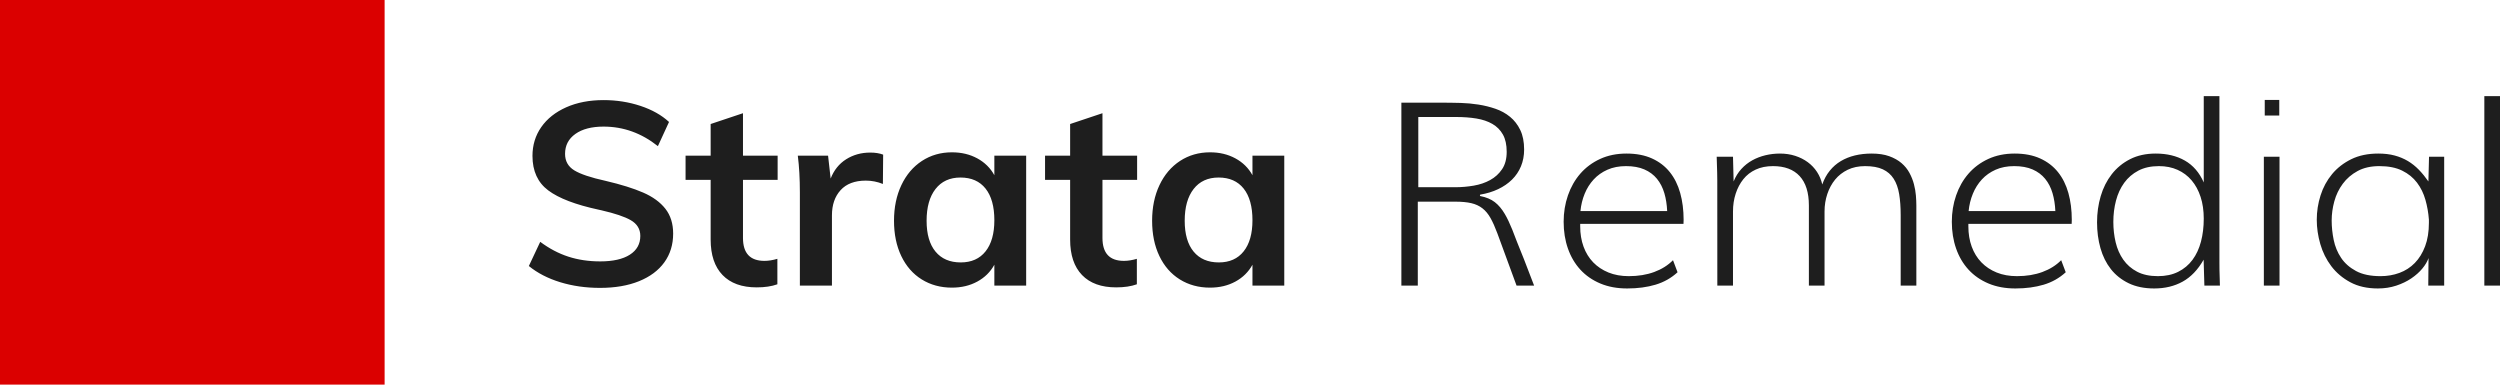
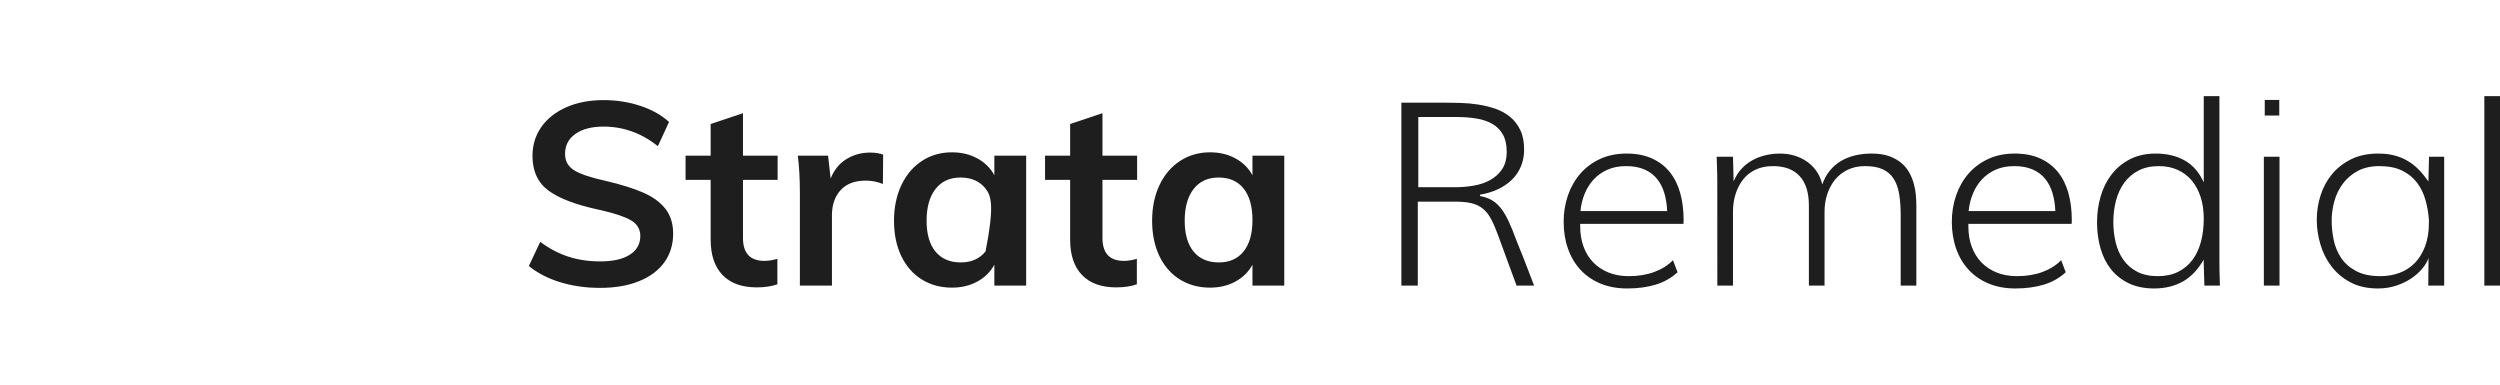
<svg xmlns="http://www.w3.org/2000/svg" width="260" height="40" viewBox="0 0 260 40" fill="none">
-   <path fill-rule="evenodd" clip-rule="evenodd" d="M230.819 10H229.19V18.974C228.735 17.947 228.08 17.189 227.227 16.701C226.373 16.214 225.364 15.97 224.2 15.97C223.184 15.97 222.295 16.164 221.534 16.551C220.772 16.939 220.135 17.461 219.623 18.119C219.111 18.776 218.728 19.536 218.474 20.398C218.22 21.261 218.093 22.166 218.093 23.116C218.093 24.074 218.211 24.971 218.447 25.807C218.684 26.643 219.045 27.37 219.531 27.988C220.017 28.607 220.634 29.096 221.383 29.458C222.131 29.819 223.018 30 224.042 30C225.154 30 226.139 29.763 226.997 29.288C227.855 28.813 228.582 28.054 229.177 27.009L229.256 29.7H230.871C230.845 29.125 230.83 28.587 230.825 28.086C230.823 27.836 230.821 27.576 230.82 27.307L230.819 10ZM58.268 29.352C59.55 29.744 60.926 29.94 62.397 29.94C63.956 29.94 65.31 29.709 66.458 29.245C67.605 28.781 68.484 28.125 69.094 27.278C69.703 26.431 70.008 25.437 70.008 24.295C70.008 23.261 69.739 22.4 69.201 21.713C68.663 21.027 67.892 20.465 66.888 20.028C65.884 19.591 64.584 19.185 62.988 18.811C61.446 18.472 60.357 18.106 59.72 17.714C59.084 17.322 58.766 16.751 58.766 16.002C58.766 15.128 59.124 14.437 59.841 13.928C60.559 13.42 61.536 13.166 62.773 13.166C64.835 13.166 66.718 13.844 68.421 15.199L69.578 12.684C68.807 11.971 67.816 11.413 66.606 11.012C65.395 10.611 64.118 10.41 62.773 10.41C61.303 10.41 60.007 10.66 58.886 11.159C57.766 11.659 56.901 12.345 56.291 13.219C55.681 14.093 55.377 15.092 55.377 16.216C55.377 17.785 55.923 18.98 57.017 19.801C58.111 20.621 59.859 21.29 62.262 21.807L62.565 21.875C63.95 22.194 64.956 22.533 65.584 22.891C66.256 23.274 66.592 23.823 66.592 24.536C66.592 25.374 66.229 26.025 65.503 26.489C64.777 26.953 63.75 27.185 62.423 27.185C61.222 27.185 60.115 27.02 59.102 26.69C58.089 26.36 57.116 25.847 56.183 25.151L55 27.666C55.897 28.398 56.986 28.959 58.268 29.352ZM77.27 24.75V18.704H80.874V16.189H77.27V11.774L73.908 12.898V16.189H71.299V18.704H73.908V24.911C73.908 26.516 74.32 27.747 75.145 28.603C75.97 29.459 77.153 29.887 78.696 29.887C79.538 29.887 80.255 29.78 80.847 29.566V26.917C80.363 27.06 79.915 27.131 79.502 27.131C78.014 27.131 77.27 26.337 77.27 24.75ZM90.503 15.868C91.023 15.868 91.471 15.939 91.848 16.082L91.821 19.132C91.247 18.9 90.655 18.784 90.046 18.784C88.898 18.784 88.024 19.114 87.423 19.774C86.823 20.434 86.522 21.308 86.522 22.396V29.7H83.187V20.015C83.187 18.588 83.115 17.313 82.972 16.189H86.119L86.388 18.57C86.729 17.696 87.266 17.027 88.002 16.563C88.737 16.1 89.571 15.868 90.503 15.868ZM106.721 29.7V16.189H103.413V18.222C103.001 17.473 102.409 16.889 101.638 16.47C100.867 16.051 99.988 15.841 99.002 15.841C97.837 15.841 96.797 16.14 95.882 16.737C94.968 17.335 94.255 18.173 93.744 19.252C93.233 20.331 92.977 21.566 92.977 22.958C92.977 24.349 93.228 25.57 93.731 26.623C94.233 27.675 94.941 28.487 95.855 29.058C96.77 29.628 97.819 29.914 99.002 29.914C99.988 29.914 100.867 29.704 101.638 29.285C102.409 28.866 103.001 28.282 103.413 27.532V29.7H106.721ZM99.917 27.292C101.028 27.292 101.889 26.908 102.499 26.141C103.108 25.374 103.413 24.295 103.413 22.904C103.413 21.477 103.108 20.38 102.499 19.613C101.889 18.846 101.019 18.463 99.89 18.463C98.778 18.463 97.913 18.86 97.294 19.654C96.676 20.447 96.366 21.549 96.366 22.958C96.366 24.349 96.676 25.419 97.294 26.168C97.913 26.917 98.787 27.292 99.917 27.292ZM114.656 24.75V18.704H118.26V16.189H114.656V11.774L111.294 12.898V16.189H108.685V18.704H111.294V24.911C111.294 26.516 111.706 27.747 112.531 28.603C113.356 29.459 114.539 29.887 116.081 29.887C116.924 29.887 117.641 29.78 118.233 29.566V26.917C117.749 27.06 117.301 27.131 116.888 27.131C115.4 27.131 114.656 26.337 114.656 24.75ZM133.564 16.189V29.7H130.256V27.532C129.843 28.282 129.252 28.866 128.48 29.285C127.709 29.704 126.831 29.914 125.845 29.914C124.661 29.914 123.612 29.628 122.698 29.058C121.783 28.487 121.075 27.675 120.573 26.623C120.071 25.57 119.82 24.349 119.82 22.958C119.82 21.566 120.075 20.331 120.586 19.252C121.097 18.173 121.81 17.335 122.725 16.737C123.639 16.14 124.679 15.841 125.845 15.841C126.831 15.841 127.709 16.051 128.48 16.47C129.252 16.889 129.843 17.473 130.256 18.222V16.189H133.564ZM129.341 26.141C128.732 26.908 127.871 27.292 126.759 27.292C125.629 27.292 124.755 26.917 124.137 26.168C123.518 25.419 123.209 24.349 123.209 22.958C123.209 21.549 123.518 20.447 124.137 19.654C124.755 18.86 125.621 18.463 126.732 18.463C127.862 18.463 128.732 18.846 129.341 19.613C129.951 20.38 130.256 21.477 130.256 22.904C130.256 24.295 129.951 25.374 129.341 26.141ZM157.721 29.7L155.725 24.265C155.488 23.629 155.252 23.1 155.015 22.678C154.779 22.256 154.499 21.918 154.175 21.666C153.851 21.413 153.466 21.235 153.019 21.13C152.573 21.026 152.021 20.973 151.364 20.973H147.451V29.7H145.743V10.679H150.235L150.877 10.684C151.209 10.688 151.557 10.695 151.923 10.705C152.531 10.723 153.142 10.779 153.755 10.875C154.367 10.971 154.958 11.117 155.528 11.313C156.097 11.509 156.602 11.787 157.044 12.149C157.487 12.51 157.841 12.968 158.108 13.521C158.375 14.074 158.509 14.751 158.509 15.552C158.509 16.188 158.399 16.769 158.18 17.296C157.961 17.823 157.651 18.284 157.248 18.681C156.845 19.077 156.364 19.408 155.803 19.673C155.243 19.939 154.621 20.128 153.938 20.242C153.921 20.294 153.912 20.329 153.912 20.346L153.914 20.358L153.919 20.366C153.923 20.37 153.925 20.377 153.925 20.385C154.556 20.507 155.066 20.718 155.455 21.019C155.845 21.319 156.193 21.731 156.499 22.253C156.762 22.701 157.02 23.242 157.273 23.875L157.759 25.134C157.977 25.688 158.222 26.3 158.496 26.969L159.546 29.7H157.721ZM151.351 19.471H147.503V12.168H151.456C152.209 12.168 152.905 12.221 153.545 12.325C154.184 12.43 154.737 12.617 155.206 12.887C155.674 13.157 156.04 13.525 156.302 13.991C156.565 14.457 156.696 15.056 156.696 15.787C156.696 16.519 156.537 17.122 156.217 17.596C155.898 18.071 155.484 18.448 154.976 18.726C154.468 19.005 153.897 19.199 153.262 19.308C152.627 19.416 151.99 19.471 151.351 19.471ZM173.388 21.953V22.018L173.386 21.953H173.388ZM173.386 21.953H164.366C164.427 21.317 164.574 20.716 164.806 20.15C165.038 19.584 165.351 19.088 165.745 18.661C166.139 18.234 166.616 17.897 167.177 17.649C167.737 17.4 168.38 17.276 169.107 17.276C169.851 17.276 170.488 17.392 171.018 17.622C171.548 17.853 171.983 18.178 172.325 18.596C172.666 19.014 172.922 19.512 173.093 20.091C173.258 20.653 173.356 21.273 173.386 21.953ZM174.465 28.315L173.992 27.061C173.467 27.592 172.815 28.001 172.036 28.289C171.256 28.576 170.377 28.72 169.396 28.72C168.608 28.72 167.903 28.593 167.282 28.341C166.66 28.088 166.13 27.736 165.692 27.283C165.255 26.83 164.92 26.286 164.688 25.65C164.456 25.014 164.34 24.309 164.34 23.534V23.285H175.082L175.096 22.867C175.096 21.849 174.977 20.917 174.741 20.072C174.505 19.227 174.143 18.502 173.658 17.897C173.172 17.291 172.554 16.819 171.806 16.479C171.057 16.14 170.175 15.97 169.16 15.97C168.135 15.97 167.218 16.157 166.408 16.532C165.598 16.906 164.913 17.416 164.353 18.06C163.793 18.705 163.364 19.458 163.066 20.32C162.768 21.182 162.619 22.097 162.619 23.063C162.619 24.074 162.768 25.003 163.066 25.852C163.364 26.701 163.795 27.433 164.359 28.047C164.924 28.661 165.616 29.14 166.434 29.484C167.253 29.828 168.183 30 169.225 30C170.32 30 171.302 29.869 172.174 29.608C173.045 29.347 173.809 28.916 174.465 28.315ZM180.231 16.297L180.296 18.87C180.498 18.374 180.765 17.942 181.097 17.577C181.43 17.211 181.809 16.91 182.233 16.675C182.658 16.44 183.115 16.264 183.606 16.146C184.096 16.029 184.6 15.97 185.116 15.97C185.676 15.97 186.202 16.048 186.692 16.205C187.182 16.362 187.62 16.582 188.005 16.865C188.391 17.148 188.712 17.488 188.971 17.884C189.229 18.28 189.411 18.713 189.516 19.183C189.708 18.635 189.969 18.158 190.297 17.753C190.625 17.348 191.008 17.015 191.446 16.754C191.884 16.492 192.372 16.297 192.91 16.166C193.449 16.035 194.029 15.97 194.651 15.97C195.36 15.97 195.968 16.061 196.476 16.244C196.984 16.427 197.411 16.667 197.757 16.963C198.102 17.259 198.378 17.599 198.584 17.982C198.79 18.365 198.945 18.757 199.05 19.157C199.155 19.558 199.223 19.95 199.254 20.333C199.284 20.716 199.3 21.056 199.3 21.352V29.7H197.671V22.371C197.671 21.552 197.619 20.825 197.514 20.189C197.408 19.554 197.218 19.02 196.942 18.589C196.666 18.158 196.29 17.831 195.813 17.609C195.336 17.387 194.721 17.276 193.968 17.276C193.285 17.276 192.683 17.403 192.162 17.655C191.641 17.908 191.205 18.247 190.855 18.674C190.505 19.101 190.234 19.602 190.041 20.176C189.848 20.751 189.752 21.356 189.752 21.992V29.7H188.124V21.365C188.124 20.024 187.804 19.007 187.165 18.315C186.526 17.622 185.602 17.276 184.394 17.276C183.711 17.276 183.111 17.396 182.595 17.636C182.078 17.875 181.649 18.208 181.308 18.635C180.966 19.062 180.701 19.562 180.513 20.137C180.325 20.712 180.231 21.33 180.231 21.992V29.7H178.602L178.597 18.761L178.586 17.957C178.576 17.494 178.56 16.941 178.536 16.297H180.231ZM213.759 22.018V21.953H213.756C213.727 21.273 213.629 20.653 213.463 20.091C213.293 19.512 213.037 19.014 212.695 18.596C212.354 18.178 211.918 17.853 211.388 17.622C210.859 17.392 210.222 17.276 209.478 17.276C208.751 17.276 208.107 17.4 207.547 17.649C206.987 17.897 206.51 18.234 206.116 18.661C205.722 19.088 205.409 19.584 205.177 20.15C204.945 20.716 204.798 21.317 204.737 21.953H213.756L213.759 22.018ZM214.363 27.061L214.836 28.315C214.179 28.916 213.415 29.347 212.544 29.608C211.673 29.869 210.69 30 209.596 30C208.554 30 207.624 29.828 206.805 29.484C205.987 29.14 205.295 28.661 204.73 28.047C204.165 27.433 203.734 26.701 203.437 25.852C203.139 25.003 202.99 24.074 202.99 23.063C202.99 22.097 203.139 21.182 203.437 20.32C203.734 19.458 204.163 18.705 204.724 18.06C205.284 17.416 205.969 16.906 206.779 16.532C207.589 16.157 208.506 15.97 209.53 15.97C210.546 15.97 211.428 16.14 212.176 16.479C212.925 16.819 213.542 17.291 214.028 17.897C214.514 18.502 214.875 19.227 215.112 20.072C215.348 20.917 215.466 21.849 215.466 22.867L215.453 23.285H204.71V23.534C204.71 24.309 204.826 25.014 205.058 25.65C205.29 26.286 205.625 26.83 206.063 27.283C206.501 27.736 207.031 28.088 207.652 28.341C208.274 28.593 208.979 28.72 209.767 28.72C210.747 28.72 211.627 28.576 212.406 28.289C213.186 28.001 213.838 27.592 214.363 27.061ZM224.423 28.72C225.228 28.72 225.931 28.57 226.531 28.269C227.13 27.969 227.627 27.553 228.021 27.022C228.415 26.49 228.709 25.859 228.901 25.127C229.094 24.396 229.19 23.599 229.19 22.737C229.19 21.901 229.081 21.147 228.862 20.477C228.643 19.806 228.332 19.234 227.929 18.759C227.527 18.284 227.039 17.919 226.465 17.662C225.892 17.405 225.246 17.276 224.528 17.276C223.696 17.276 222.983 17.433 222.387 17.747C221.792 18.06 221.302 18.483 220.916 19.014C220.531 19.545 220.247 20.161 220.063 20.862C219.879 21.563 219.787 22.301 219.787 23.076C219.787 23.817 219.868 24.526 220.03 25.206C220.192 25.885 220.457 26.486 220.824 27.009C221.192 27.531 221.669 27.947 222.256 28.256C222.843 28.565 223.565 28.72 224.423 28.72ZM237.044 12.012V10.392H235.533V12.012H237.044ZM235.441 16.297H237.07V29.7H235.441V16.297ZM249.041 16.172C248.537 16.037 247.97 15.97 247.34 15.97C246.263 15.97 245.326 16.166 244.529 16.558C243.733 16.95 243.067 17.468 242.533 18.112C241.999 18.757 241.601 19.493 241.338 20.32C241.075 21.147 240.944 21.992 240.944 22.854C240.944 23.69 241.067 24.533 241.312 25.382C241.557 26.231 241.938 26.998 242.454 27.681C242.971 28.365 243.63 28.922 244.431 29.353C245.232 29.785 246.189 30 247.3 30C247.983 30 248.62 29.902 249.211 29.706C249.802 29.51 250.325 29.258 250.781 28.948C251.236 28.639 251.617 28.3 251.923 27.93C252.23 27.559 252.444 27.196 252.567 26.839L252.54 29.7H254.195V16.297H252.619L252.554 18.87C252.238 18.417 251.908 18.012 251.562 17.655C251.216 17.298 250.835 16.995 250.42 16.747C250.004 16.499 249.544 16.307 249.041 16.172ZM252.606 22.841C252.554 22.136 252.433 21.45 252.245 20.784C252.057 20.118 251.766 19.523 251.372 19.001C250.978 18.478 250.463 18.06 249.829 17.747C249.194 17.433 248.404 17.276 247.458 17.276C246.574 17.276 245.819 17.446 245.193 17.786C244.567 18.125 244.052 18.567 243.65 19.112C243.247 19.656 242.954 20.263 242.77 20.934C242.586 21.605 242.494 22.271 242.494 22.933C242.494 23.595 242.564 24.267 242.704 24.951C242.844 25.635 243.1 26.255 243.472 26.812C243.844 27.37 244.361 27.827 245.022 28.184C245.683 28.541 246.534 28.72 247.576 28.72C248.277 28.72 248.933 28.607 249.546 28.38C250.159 28.154 250.691 27.81 251.142 27.348C251.593 26.887 251.95 26.307 252.212 25.611C252.475 24.914 252.606 24.1 252.606 23.168V22.841ZM260 29.7V10H258.371V29.7H260Z" fill="#1E1E1E" />
-   <rect width="40" height="40" fill="#DB0000" />
+   <path fill-rule="evenodd" clip-rule="evenodd" d="M230.819 10H229.19V18.974C228.735 17.947 228.08 17.189 227.227 16.701C226.373 16.214 225.364 15.97 224.2 15.97C223.184 15.97 222.295 16.164 221.534 16.551C220.772 16.939 220.135 17.461 219.623 18.119C219.111 18.776 218.728 19.536 218.474 20.398C218.22 21.261 218.093 22.166 218.093 23.116C218.093 24.074 218.211 24.971 218.447 25.807C218.684 26.643 219.045 27.37 219.531 27.988C220.017 28.607 220.634 29.096 221.383 29.458C222.131 29.819 223.018 30 224.042 30C225.154 30 226.139 29.763 226.997 29.288C227.855 28.813 228.582 28.054 229.177 27.009L229.256 29.7H230.871C230.845 29.125 230.83 28.587 230.825 28.086C230.823 27.836 230.821 27.576 230.82 27.307L230.819 10ZM58.268 29.352C59.55 29.744 60.926 29.94 62.397 29.94C63.956 29.94 65.31 29.709 66.458 29.245C67.605 28.781 68.484 28.125 69.094 27.278C69.703 26.431 70.008 25.437 70.008 24.295C70.008 23.261 69.739 22.4 69.201 21.713C68.663 21.027 67.892 20.465 66.888 20.028C65.884 19.591 64.584 19.185 62.988 18.811C61.446 18.472 60.357 18.106 59.72 17.714C59.084 17.322 58.766 16.751 58.766 16.002C58.766 15.128 59.124 14.437 59.841 13.928C60.559 13.42 61.536 13.166 62.773 13.166C64.835 13.166 66.718 13.844 68.421 15.199L69.578 12.684C68.807 11.971 67.816 11.413 66.606 11.012C65.395 10.611 64.118 10.41 62.773 10.41C61.303 10.41 60.007 10.66 58.886 11.159C57.766 11.659 56.901 12.345 56.291 13.219C55.681 14.093 55.377 15.092 55.377 16.216C55.377 17.785 55.923 18.98 57.017 19.801C58.111 20.621 59.859 21.29 62.262 21.807L62.565 21.875C63.95 22.194 64.956 22.533 65.584 22.891C66.256 23.274 66.592 23.823 66.592 24.536C66.592 25.374 66.229 26.025 65.503 26.489C64.777 26.953 63.75 27.185 62.423 27.185C61.222 27.185 60.115 27.02 59.102 26.69C58.089 26.36 57.116 25.847 56.183 25.151L55 27.666C55.897 28.398 56.986 28.959 58.268 29.352ZM77.27 24.75V18.704H80.874V16.189H77.27V11.774L73.908 12.898V16.189H71.299V18.704H73.908V24.911C73.908 26.516 74.32 27.747 75.145 28.603C75.97 29.459 77.153 29.887 78.696 29.887C79.538 29.887 80.255 29.78 80.847 29.566V26.917C80.363 27.06 79.915 27.131 79.502 27.131C78.014 27.131 77.27 26.337 77.27 24.75ZM90.503 15.868C91.023 15.868 91.471 15.939 91.848 16.082L91.821 19.132C91.247 18.9 90.655 18.784 90.046 18.784C88.898 18.784 88.024 19.114 87.423 19.774C86.823 20.434 86.522 21.308 86.522 22.396V29.7H83.187V20.015C83.187 18.588 83.115 17.313 82.972 16.189H86.119L86.388 18.57C86.729 17.696 87.266 17.027 88.002 16.563C88.737 16.1 89.571 15.868 90.503 15.868ZM106.721 29.7V16.189H103.413V18.222C103.001 17.473 102.409 16.889 101.638 16.47C100.867 16.051 99.988 15.841 99.002 15.841C97.837 15.841 96.797 16.14 95.882 16.737C94.968 17.335 94.255 18.173 93.744 19.252C93.233 20.331 92.977 21.566 92.977 22.958C92.977 24.349 93.228 25.57 93.731 26.623C94.233 27.675 94.941 28.487 95.855 29.058C96.77 29.628 97.819 29.914 99.002 29.914C99.988 29.914 100.867 29.704 101.638 29.285C102.409 28.866 103.001 28.282 103.413 27.532V29.7H106.721ZM99.917 27.292C101.028 27.292 101.889 26.908 102.499 26.141C103.413 21.477 103.108 20.38 102.499 19.613C101.889 18.846 101.019 18.463 99.89 18.463C98.778 18.463 97.913 18.86 97.294 19.654C96.676 20.447 96.366 21.549 96.366 22.958C96.366 24.349 96.676 25.419 97.294 26.168C97.913 26.917 98.787 27.292 99.917 27.292ZM114.656 24.75V18.704H118.26V16.189H114.656V11.774L111.294 12.898V16.189H108.685V18.704H111.294V24.911C111.294 26.516 111.706 27.747 112.531 28.603C113.356 29.459 114.539 29.887 116.081 29.887C116.924 29.887 117.641 29.78 118.233 29.566V26.917C117.749 27.06 117.301 27.131 116.888 27.131C115.4 27.131 114.656 26.337 114.656 24.75ZM133.564 16.189V29.7H130.256V27.532C129.843 28.282 129.252 28.866 128.48 29.285C127.709 29.704 126.831 29.914 125.845 29.914C124.661 29.914 123.612 29.628 122.698 29.058C121.783 28.487 121.075 27.675 120.573 26.623C120.071 25.57 119.82 24.349 119.82 22.958C119.82 21.566 120.075 20.331 120.586 19.252C121.097 18.173 121.81 17.335 122.725 16.737C123.639 16.14 124.679 15.841 125.845 15.841C126.831 15.841 127.709 16.051 128.48 16.47C129.252 16.889 129.843 17.473 130.256 18.222V16.189H133.564ZM129.341 26.141C128.732 26.908 127.871 27.292 126.759 27.292C125.629 27.292 124.755 26.917 124.137 26.168C123.518 25.419 123.209 24.349 123.209 22.958C123.209 21.549 123.518 20.447 124.137 19.654C124.755 18.86 125.621 18.463 126.732 18.463C127.862 18.463 128.732 18.846 129.341 19.613C129.951 20.38 130.256 21.477 130.256 22.904C130.256 24.295 129.951 25.374 129.341 26.141ZM157.721 29.7L155.725 24.265C155.488 23.629 155.252 23.1 155.015 22.678C154.779 22.256 154.499 21.918 154.175 21.666C153.851 21.413 153.466 21.235 153.019 21.13C152.573 21.026 152.021 20.973 151.364 20.973H147.451V29.7H145.743V10.679H150.235L150.877 10.684C151.209 10.688 151.557 10.695 151.923 10.705C152.531 10.723 153.142 10.779 153.755 10.875C154.367 10.971 154.958 11.117 155.528 11.313C156.097 11.509 156.602 11.787 157.044 12.149C157.487 12.51 157.841 12.968 158.108 13.521C158.375 14.074 158.509 14.751 158.509 15.552C158.509 16.188 158.399 16.769 158.18 17.296C157.961 17.823 157.651 18.284 157.248 18.681C156.845 19.077 156.364 19.408 155.803 19.673C155.243 19.939 154.621 20.128 153.938 20.242C153.921 20.294 153.912 20.329 153.912 20.346L153.914 20.358L153.919 20.366C153.923 20.37 153.925 20.377 153.925 20.385C154.556 20.507 155.066 20.718 155.455 21.019C155.845 21.319 156.193 21.731 156.499 22.253C156.762 22.701 157.02 23.242 157.273 23.875L157.759 25.134C157.977 25.688 158.222 26.3 158.496 26.969L159.546 29.7H157.721ZM151.351 19.471H147.503V12.168H151.456C152.209 12.168 152.905 12.221 153.545 12.325C154.184 12.43 154.737 12.617 155.206 12.887C155.674 13.157 156.04 13.525 156.302 13.991C156.565 14.457 156.696 15.056 156.696 15.787C156.696 16.519 156.537 17.122 156.217 17.596C155.898 18.071 155.484 18.448 154.976 18.726C154.468 19.005 153.897 19.199 153.262 19.308C152.627 19.416 151.99 19.471 151.351 19.471ZM173.388 21.953V22.018L173.386 21.953H173.388ZM173.386 21.953H164.366C164.427 21.317 164.574 20.716 164.806 20.15C165.038 19.584 165.351 19.088 165.745 18.661C166.139 18.234 166.616 17.897 167.177 17.649C167.737 17.4 168.38 17.276 169.107 17.276C169.851 17.276 170.488 17.392 171.018 17.622C171.548 17.853 171.983 18.178 172.325 18.596C172.666 19.014 172.922 19.512 173.093 20.091C173.258 20.653 173.356 21.273 173.386 21.953ZM174.465 28.315L173.992 27.061C173.467 27.592 172.815 28.001 172.036 28.289C171.256 28.576 170.377 28.72 169.396 28.72C168.608 28.72 167.903 28.593 167.282 28.341C166.66 28.088 166.13 27.736 165.692 27.283C165.255 26.83 164.92 26.286 164.688 25.65C164.456 25.014 164.34 24.309 164.34 23.534V23.285H175.082L175.096 22.867C175.096 21.849 174.977 20.917 174.741 20.072C174.505 19.227 174.143 18.502 173.658 17.897C173.172 17.291 172.554 16.819 171.806 16.479C171.057 16.14 170.175 15.97 169.16 15.97C168.135 15.97 167.218 16.157 166.408 16.532C165.598 16.906 164.913 17.416 164.353 18.06C163.793 18.705 163.364 19.458 163.066 20.32C162.768 21.182 162.619 22.097 162.619 23.063C162.619 24.074 162.768 25.003 163.066 25.852C163.364 26.701 163.795 27.433 164.359 28.047C164.924 28.661 165.616 29.14 166.434 29.484C167.253 29.828 168.183 30 169.225 30C170.32 30 171.302 29.869 172.174 29.608C173.045 29.347 173.809 28.916 174.465 28.315ZM180.231 16.297L180.296 18.87C180.498 18.374 180.765 17.942 181.097 17.577C181.43 17.211 181.809 16.91 182.233 16.675C182.658 16.44 183.115 16.264 183.606 16.146C184.096 16.029 184.6 15.97 185.116 15.97C185.676 15.97 186.202 16.048 186.692 16.205C187.182 16.362 187.62 16.582 188.005 16.865C188.391 17.148 188.712 17.488 188.971 17.884C189.229 18.28 189.411 18.713 189.516 19.183C189.708 18.635 189.969 18.158 190.297 17.753C190.625 17.348 191.008 17.015 191.446 16.754C191.884 16.492 192.372 16.297 192.91 16.166C193.449 16.035 194.029 15.97 194.651 15.97C195.36 15.97 195.968 16.061 196.476 16.244C196.984 16.427 197.411 16.667 197.757 16.963C198.102 17.259 198.378 17.599 198.584 17.982C198.79 18.365 198.945 18.757 199.05 19.157C199.155 19.558 199.223 19.95 199.254 20.333C199.284 20.716 199.3 21.056 199.3 21.352V29.7H197.671V22.371C197.671 21.552 197.619 20.825 197.514 20.189C197.408 19.554 197.218 19.02 196.942 18.589C196.666 18.158 196.29 17.831 195.813 17.609C195.336 17.387 194.721 17.276 193.968 17.276C193.285 17.276 192.683 17.403 192.162 17.655C191.641 17.908 191.205 18.247 190.855 18.674C190.505 19.101 190.234 19.602 190.041 20.176C189.848 20.751 189.752 21.356 189.752 21.992V29.7H188.124V21.365C188.124 20.024 187.804 19.007 187.165 18.315C186.526 17.622 185.602 17.276 184.394 17.276C183.711 17.276 183.111 17.396 182.595 17.636C182.078 17.875 181.649 18.208 181.308 18.635C180.966 19.062 180.701 19.562 180.513 20.137C180.325 20.712 180.231 21.33 180.231 21.992V29.7H178.602L178.597 18.761L178.586 17.957C178.576 17.494 178.56 16.941 178.536 16.297H180.231ZM213.759 22.018V21.953H213.756C213.727 21.273 213.629 20.653 213.463 20.091C213.293 19.512 213.037 19.014 212.695 18.596C212.354 18.178 211.918 17.853 211.388 17.622C210.859 17.392 210.222 17.276 209.478 17.276C208.751 17.276 208.107 17.4 207.547 17.649C206.987 17.897 206.51 18.234 206.116 18.661C205.722 19.088 205.409 19.584 205.177 20.15C204.945 20.716 204.798 21.317 204.737 21.953H213.756L213.759 22.018ZM214.363 27.061L214.836 28.315C214.179 28.916 213.415 29.347 212.544 29.608C211.673 29.869 210.69 30 209.596 30C208.554 30 207.624 29.828 206.805 29.484C205.987 29.14 205.295 28.661 204.73 28.047C204.165 27.433 203.734 26.701 203.437 25.852C203.139 25.003 202.99 24.074 202.99 23.063C202.99 22.097 203.139 21.182 203.437 20.32C203.734 19.458 204.163 18.705 204.724 18.06C205.284 17.416 205.969 16.906 206.779 16.532C207.589 16.157 208.506 15.97 209.53 15.97C210.546 15.97 211.428 16.14 212.176 16.479C212.925 16.819 213.542 17.291 214.028 17.897C214.514 18.502 214.875 19.227 215.112 20.072C215.348 20.917 215.466 21.849 215.466 22.867L215.453 23.285H204.71V23.534C204.71 24.309 204.826 25.014 205.058 25.65C205.29 26.286 205.625 26.83 206.063 27.283C206.501 27.736 207.031 28.088 207.652 28.341C208.274 28.593 208.979 28.72 209.767 28.72C210.747 28.72 211.627 28.576 212.406 28.289C213.186 28.001 213.838 27.592 214.363 27.061ZM224.423 28.72C225.228 28.72 225.931 28.57 226.531 28.269C227.13 27.969 227.627 27.553 228.021 27.022C228.415 26.49 228.709 25.859 228.901 25.127C229.094 24.396 229.19 23.599 229.19 22.737C229.19 21.901 229.081 21.147 228.862 20.477C228.643 19.806 228.332 19.234 227.929 18.759C227.527 18.284 227.039 17.919 226.465 17.662C225.892 17.405 225.246 17.276 224.528 17.276C223.696 17.276 222.983 17.433 222.387 17.747C221.792 18.06 221.302 18.483 220.916 19.014C220.531 19.545 220.247 20.161 220.063 20.862C219.879 21.563 219.787 22.301 219.787 23.076C219.787 23.817 219.868 24.526 220.03 25.206C220.192 25.885 220.457 26.486 220.824 27.009C221.192 27.531 221.669 27.947 222.256 28.256C222.843 28.565 223.565 28.72 224.423 28.72ZM237.044 12.012V10.392H235.533V12.012H237.044ZM235.441 16.297H237.07V29.7H235.441V16.297ZM249.041 16.172C248.537 16.037 247.97 15.97 247.34 15.97C246.263 15.97 245.326 16.166 244.529 16.558C243.733 16.95 243.067 17.468 242.533 18.112C241.999 18.757 241.601 19.493 241.338 20.32C241.075 21.147 240.944 21.992 240.944 22.854C240.944 23.69 241.067 24.533 241.312 25.382C241.557 26.231 241.938 26.998 242.454 27.681C242.971 28.365 243.63 28.922 244.431 29.353C245.232 29.785 246.189 30 247.3 30C247.983 30 248.62 29.902 249.211 29.706C249.802 29.51 250.325 29.258 250.781 28.948C251.236 28.639 251.617 28.3 251.923 27.93C252.23 27.559 252.444 27.196 252.567 26.839L252.54 29.7H254.195V16.297H252.619L252.554 18.87C252.238 18.417 251.908 18.012 251.562 17.655C251.216 17.298 250.835 16.995 250.42 16.747C250.004 16.499 249.544 16.307 249.041 16.172ZM252.606 22.841C252.554 22.136 252.433 21.45 252.245 20.784C252.057 20.118 251.766 19.523 251.372 19.001C250.978 18.478 250.463 18.06 249.829 17.747C249.194 17.433 248.404 17.276 247.458 17.276C246.574 17.276 245.819 17.446 245.193 17.786C244.567 18.125 244.052 18.567 243.65 19.112C243.247 19.656 242.954 20.263 242.77 20.934C242.586 21.605 242.494 22.271 242.494 22.933C242.494 23.595 242.564 24.267 242.704 24.951C242.844 25.635 243.1 26.255 243.472 26.812C243.844 27.37 244.361 27.827 245.022 28.184C245.683 28.541 246.534 28.72 247.576 28.72C248.277 28.72 248.933 28.607 249.546 28.38C250.159 28.154 250.691 27.81 251.142 27.348C251.593 26.887 251.95 26.307 252.212 25.611C252.475 24.914 252.606 24.1 252.606 23.168V22.841ZM260 29.7V10H258.371V29.7H260Z" fill="#1E1E1E" />
</svg>